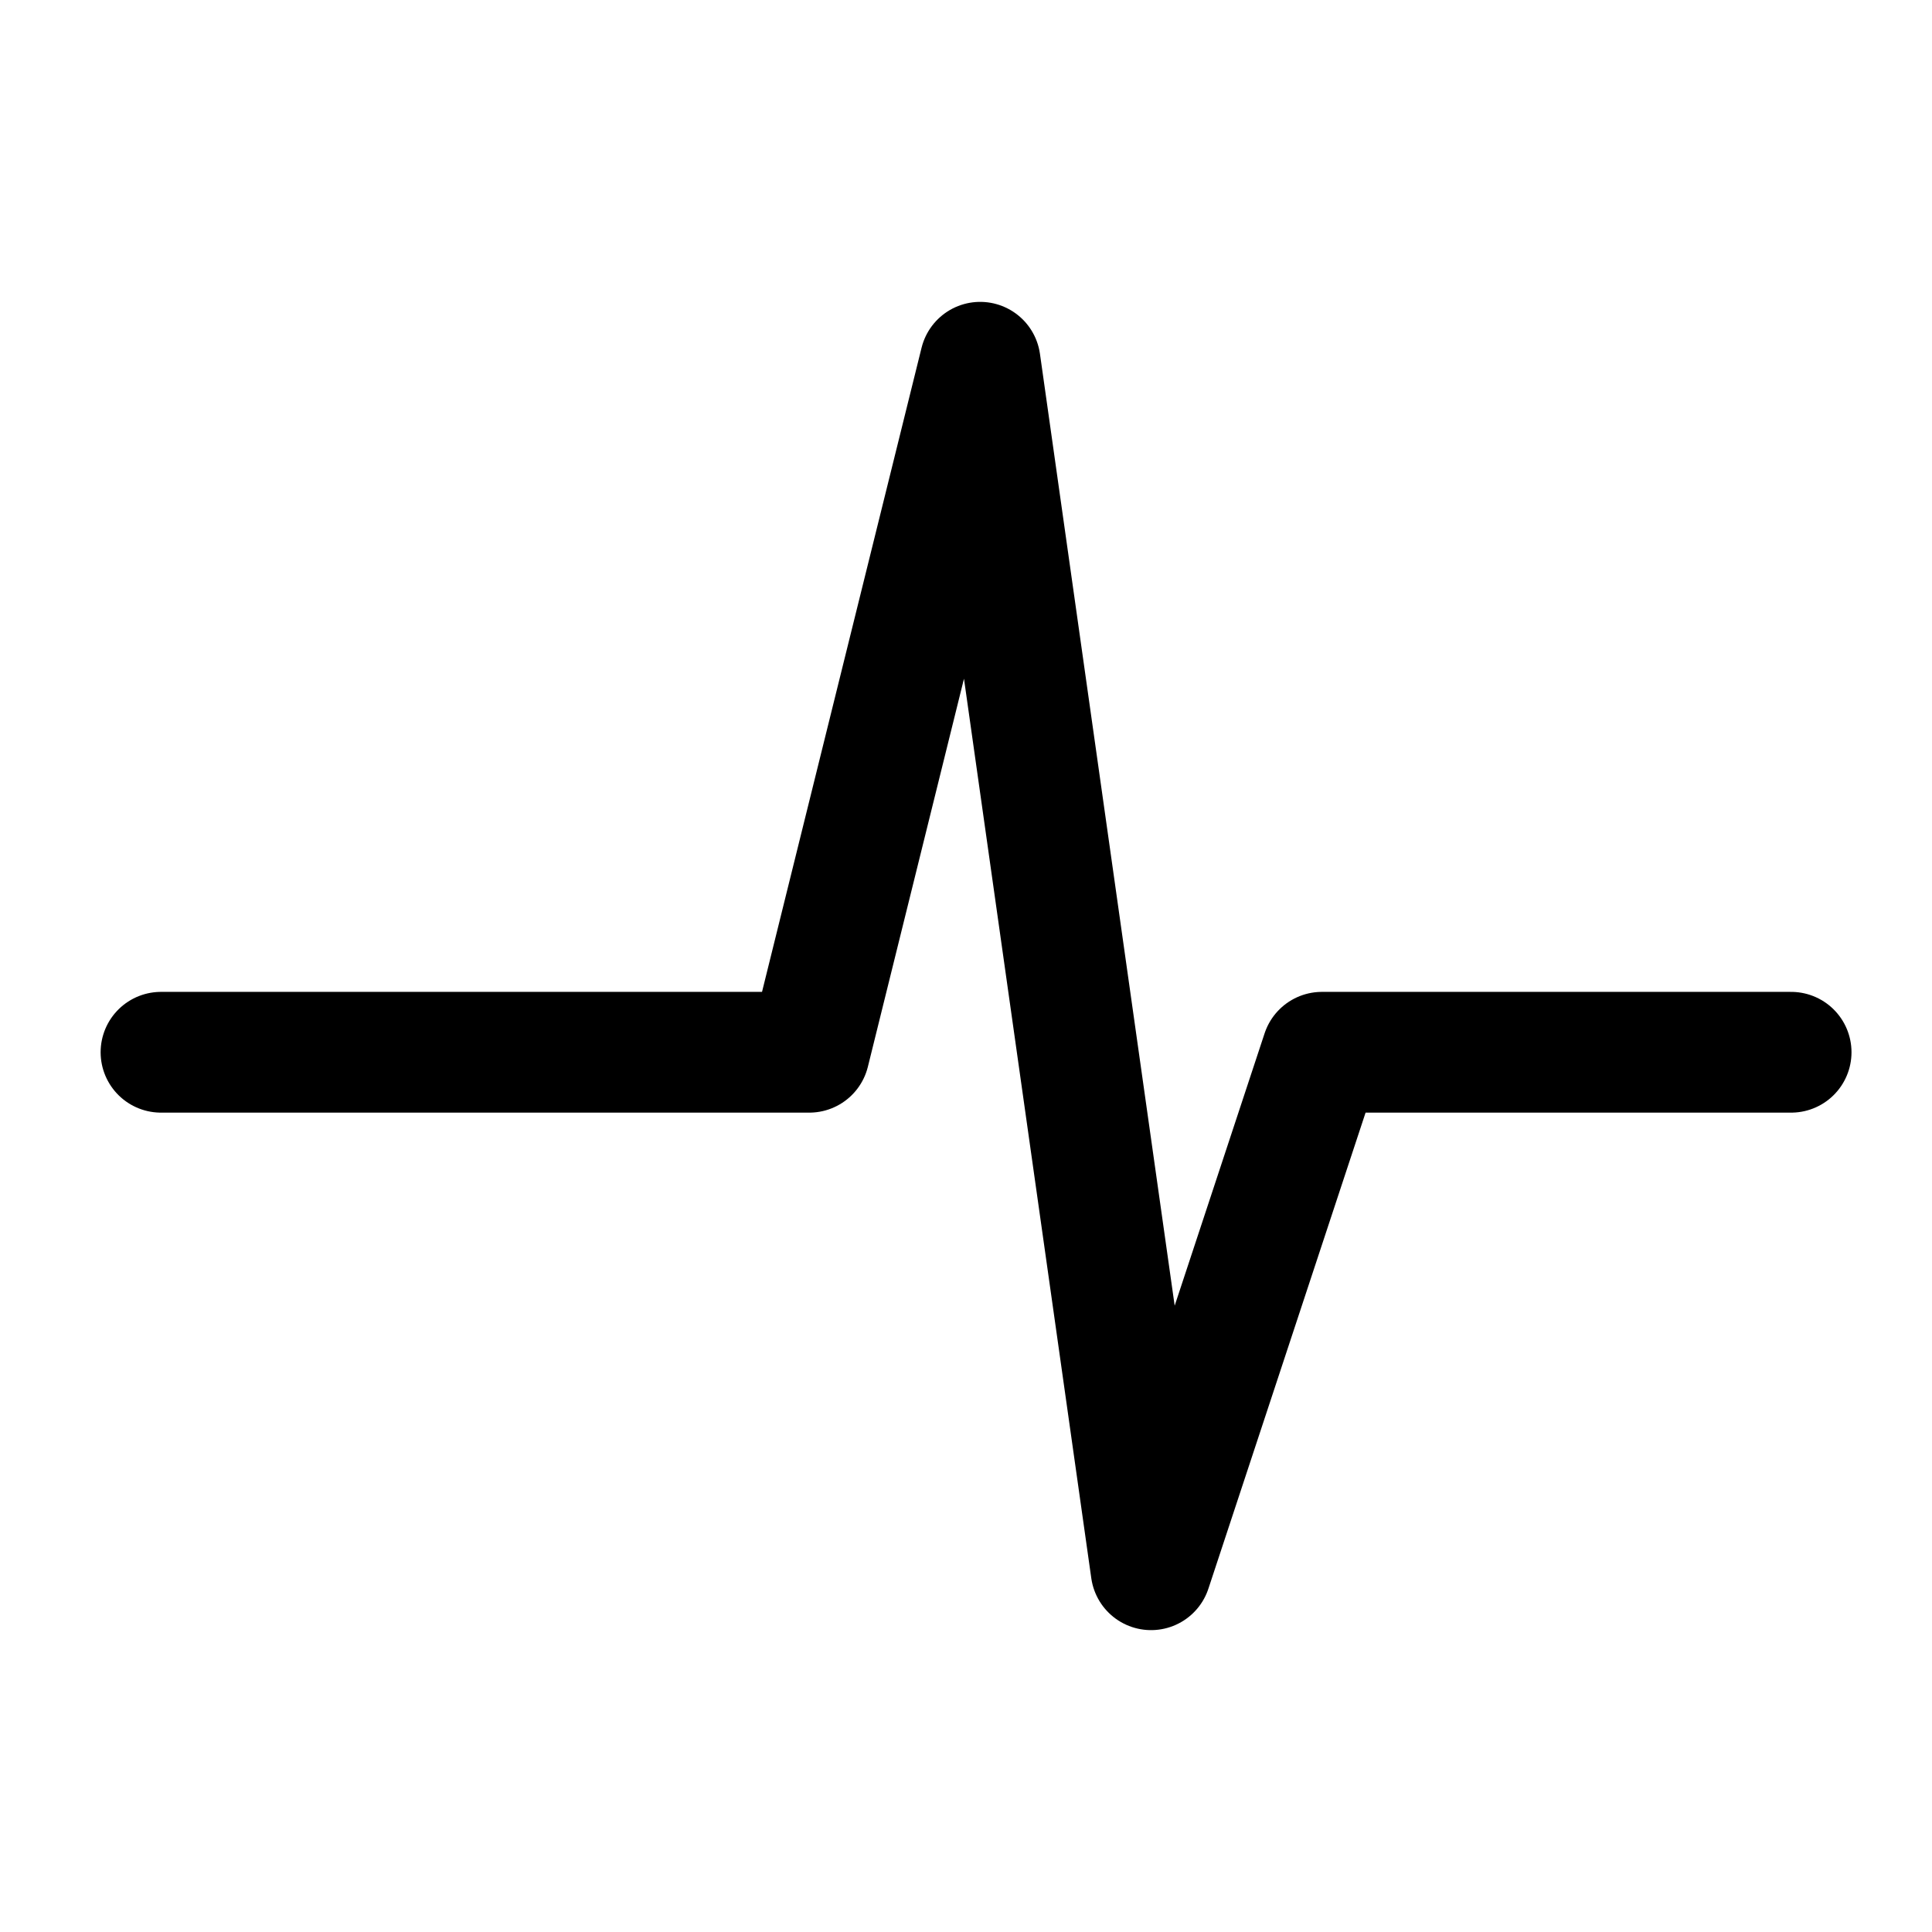
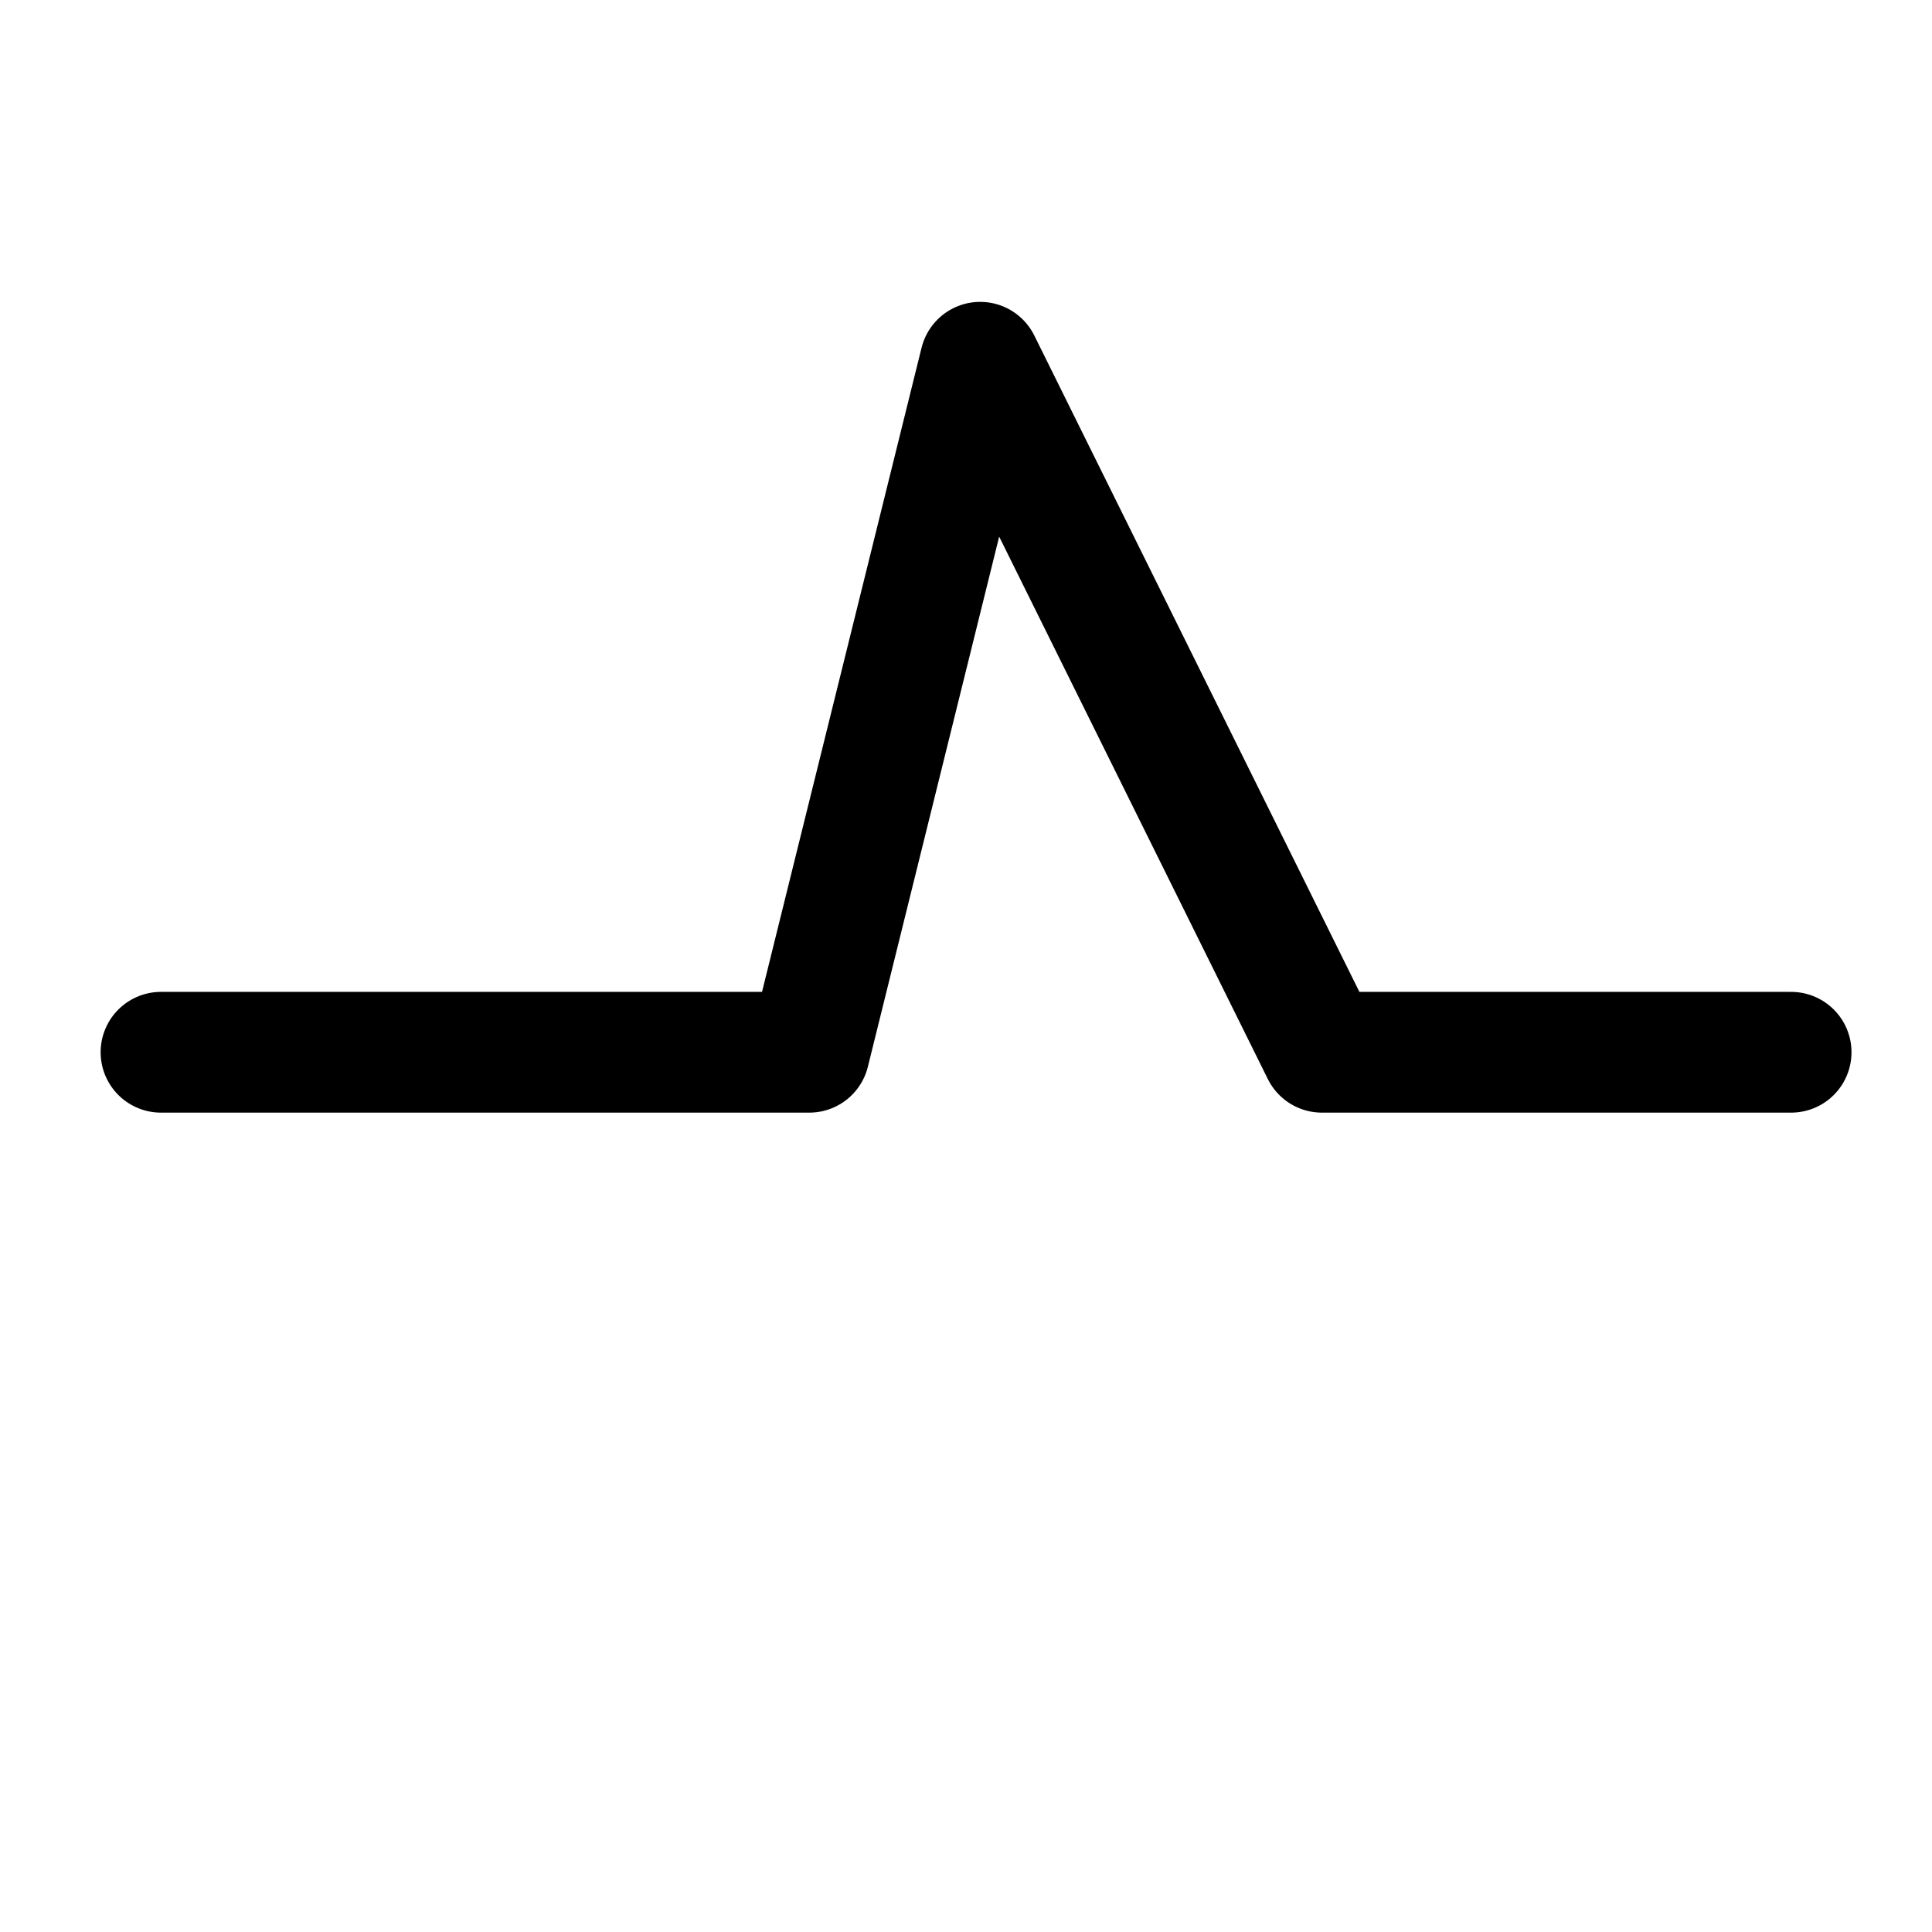
<svg xmlns="http://www.w3.org/2000/svg" width="48" height="48" viewBox="0 0 48 48" fill="none">
-   <path d="M4 26.143H20.106L24.352 9L28.598 39L32.843 26.143H44.5" stroke="black" stroke-width="3" stroke-linecap="round" stroke-linejoin="round" />
+   <path d="M4 26.143H20.106L24.352 9L32.843 26.143H44.5" stroke="black" stroke-width="3" stroke-linecap="round" stroke-linejoin="round" />
</svg>